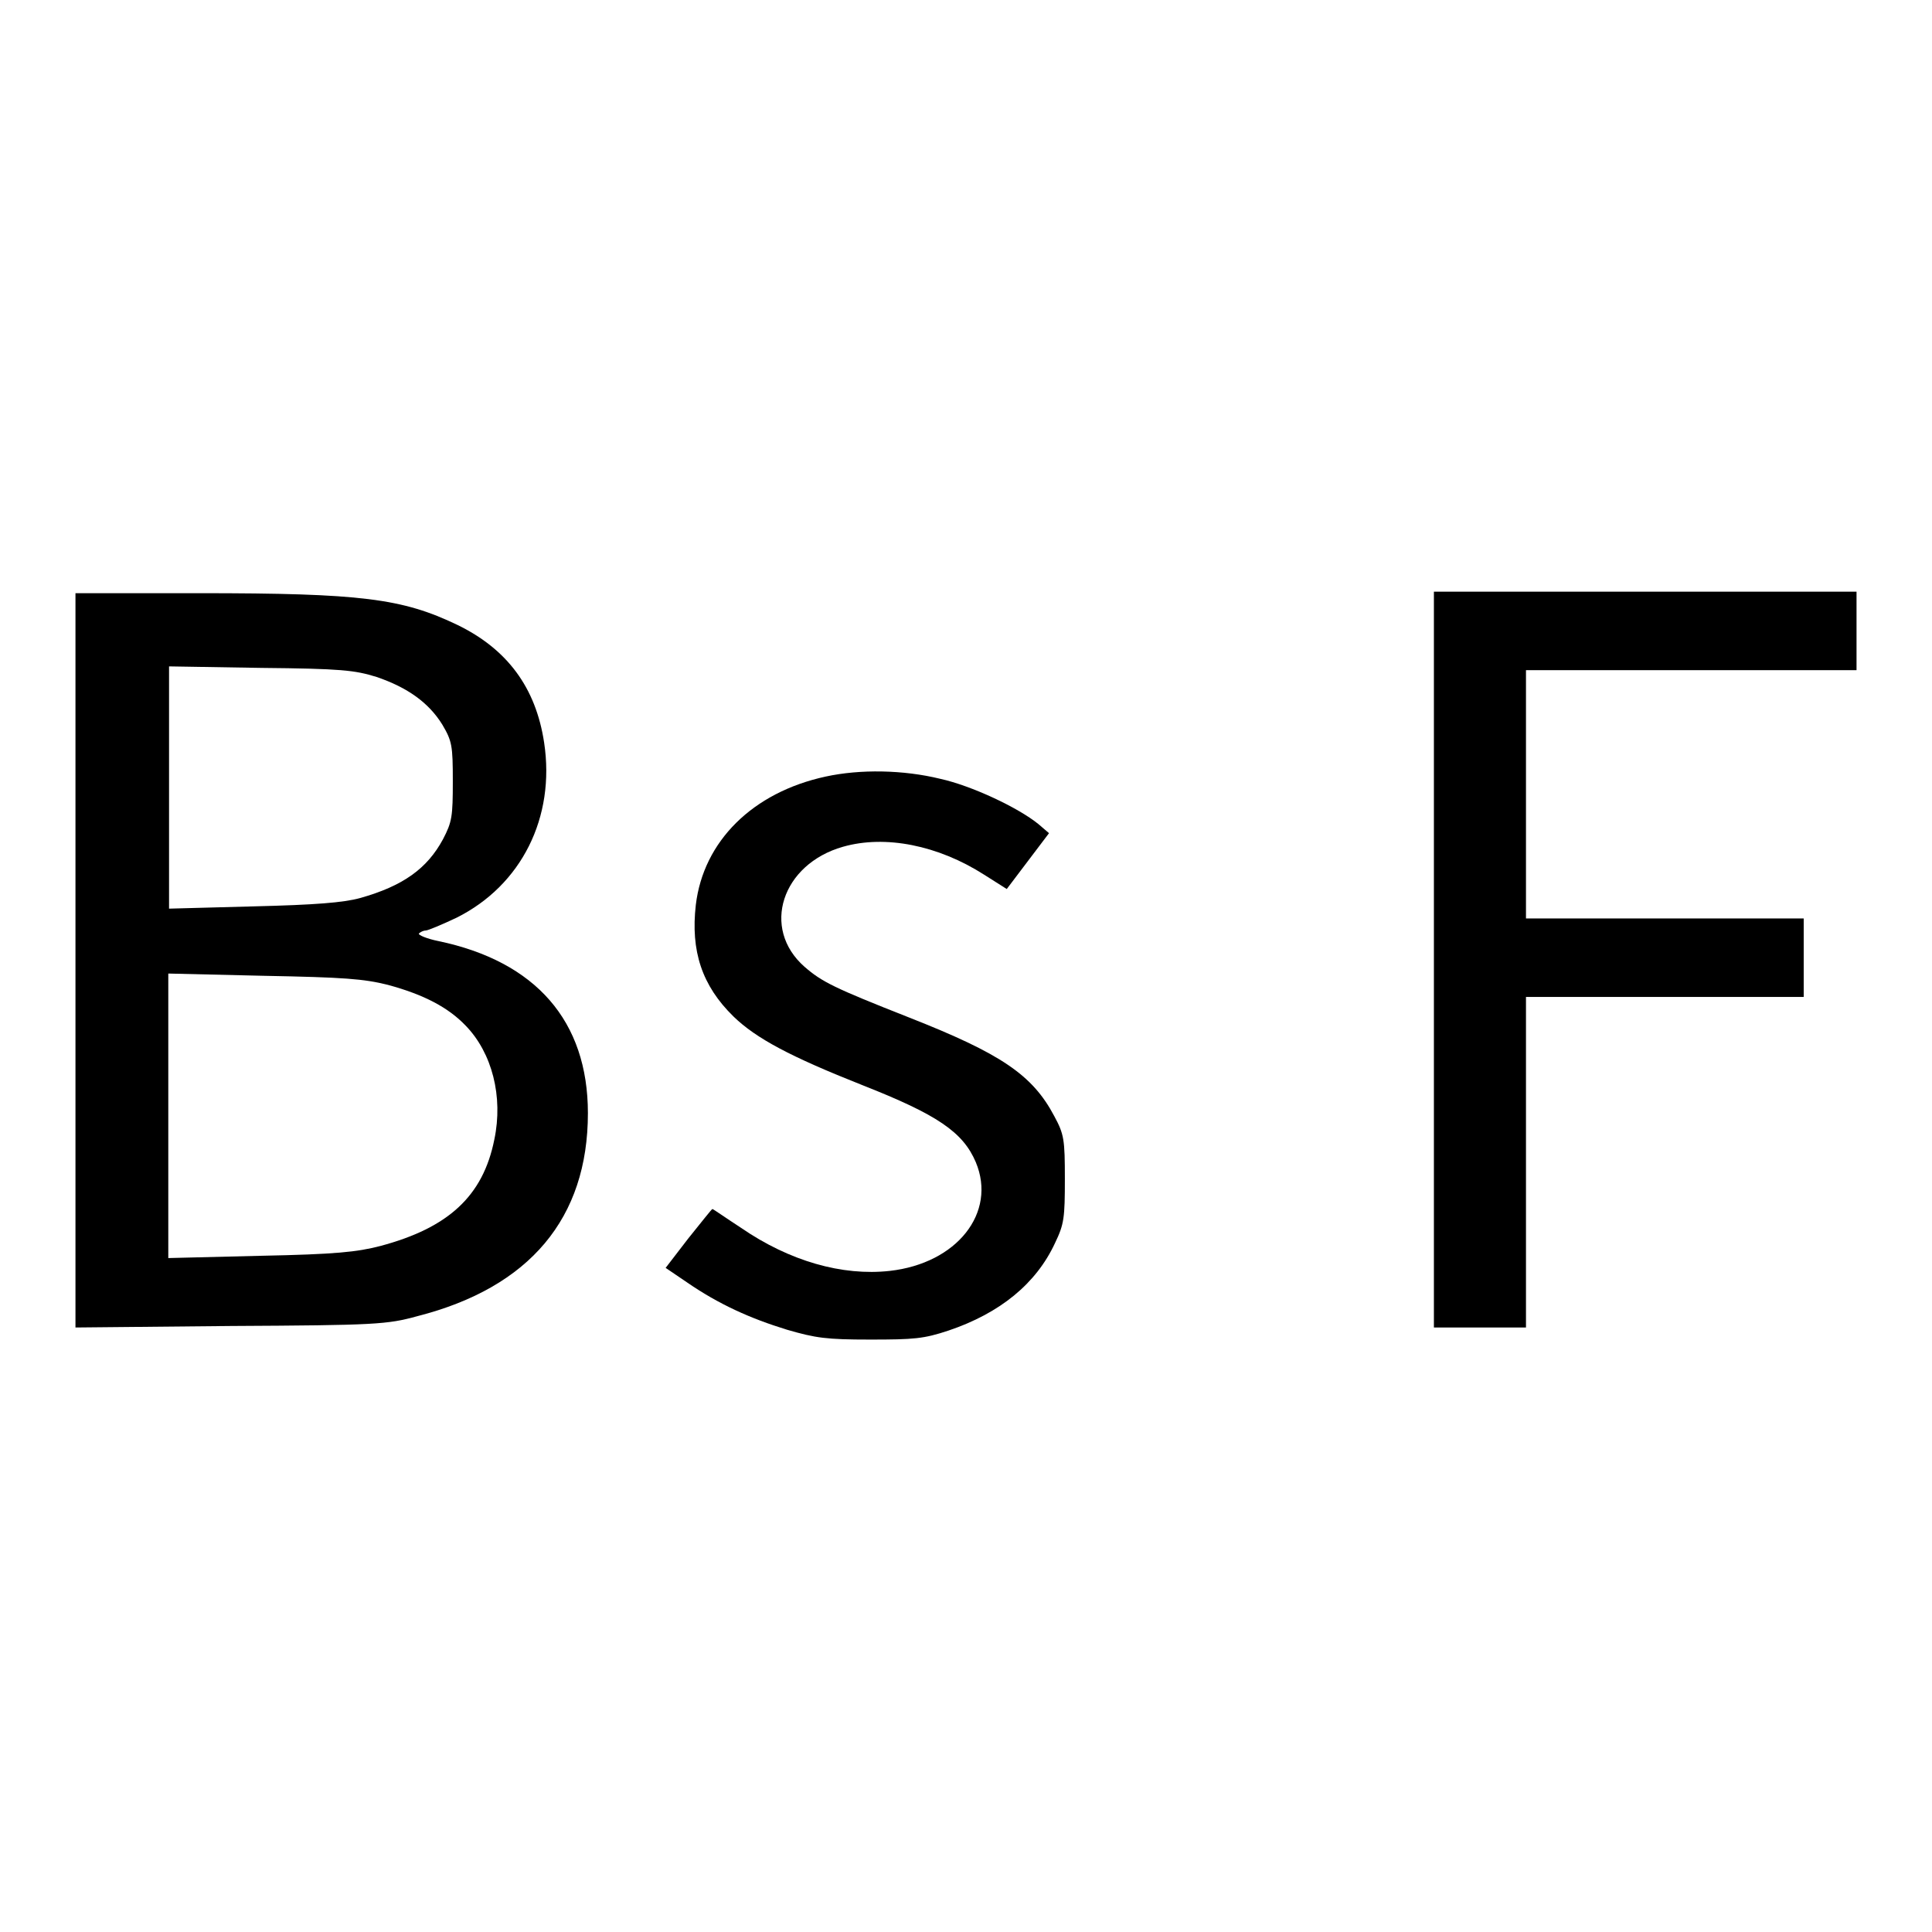
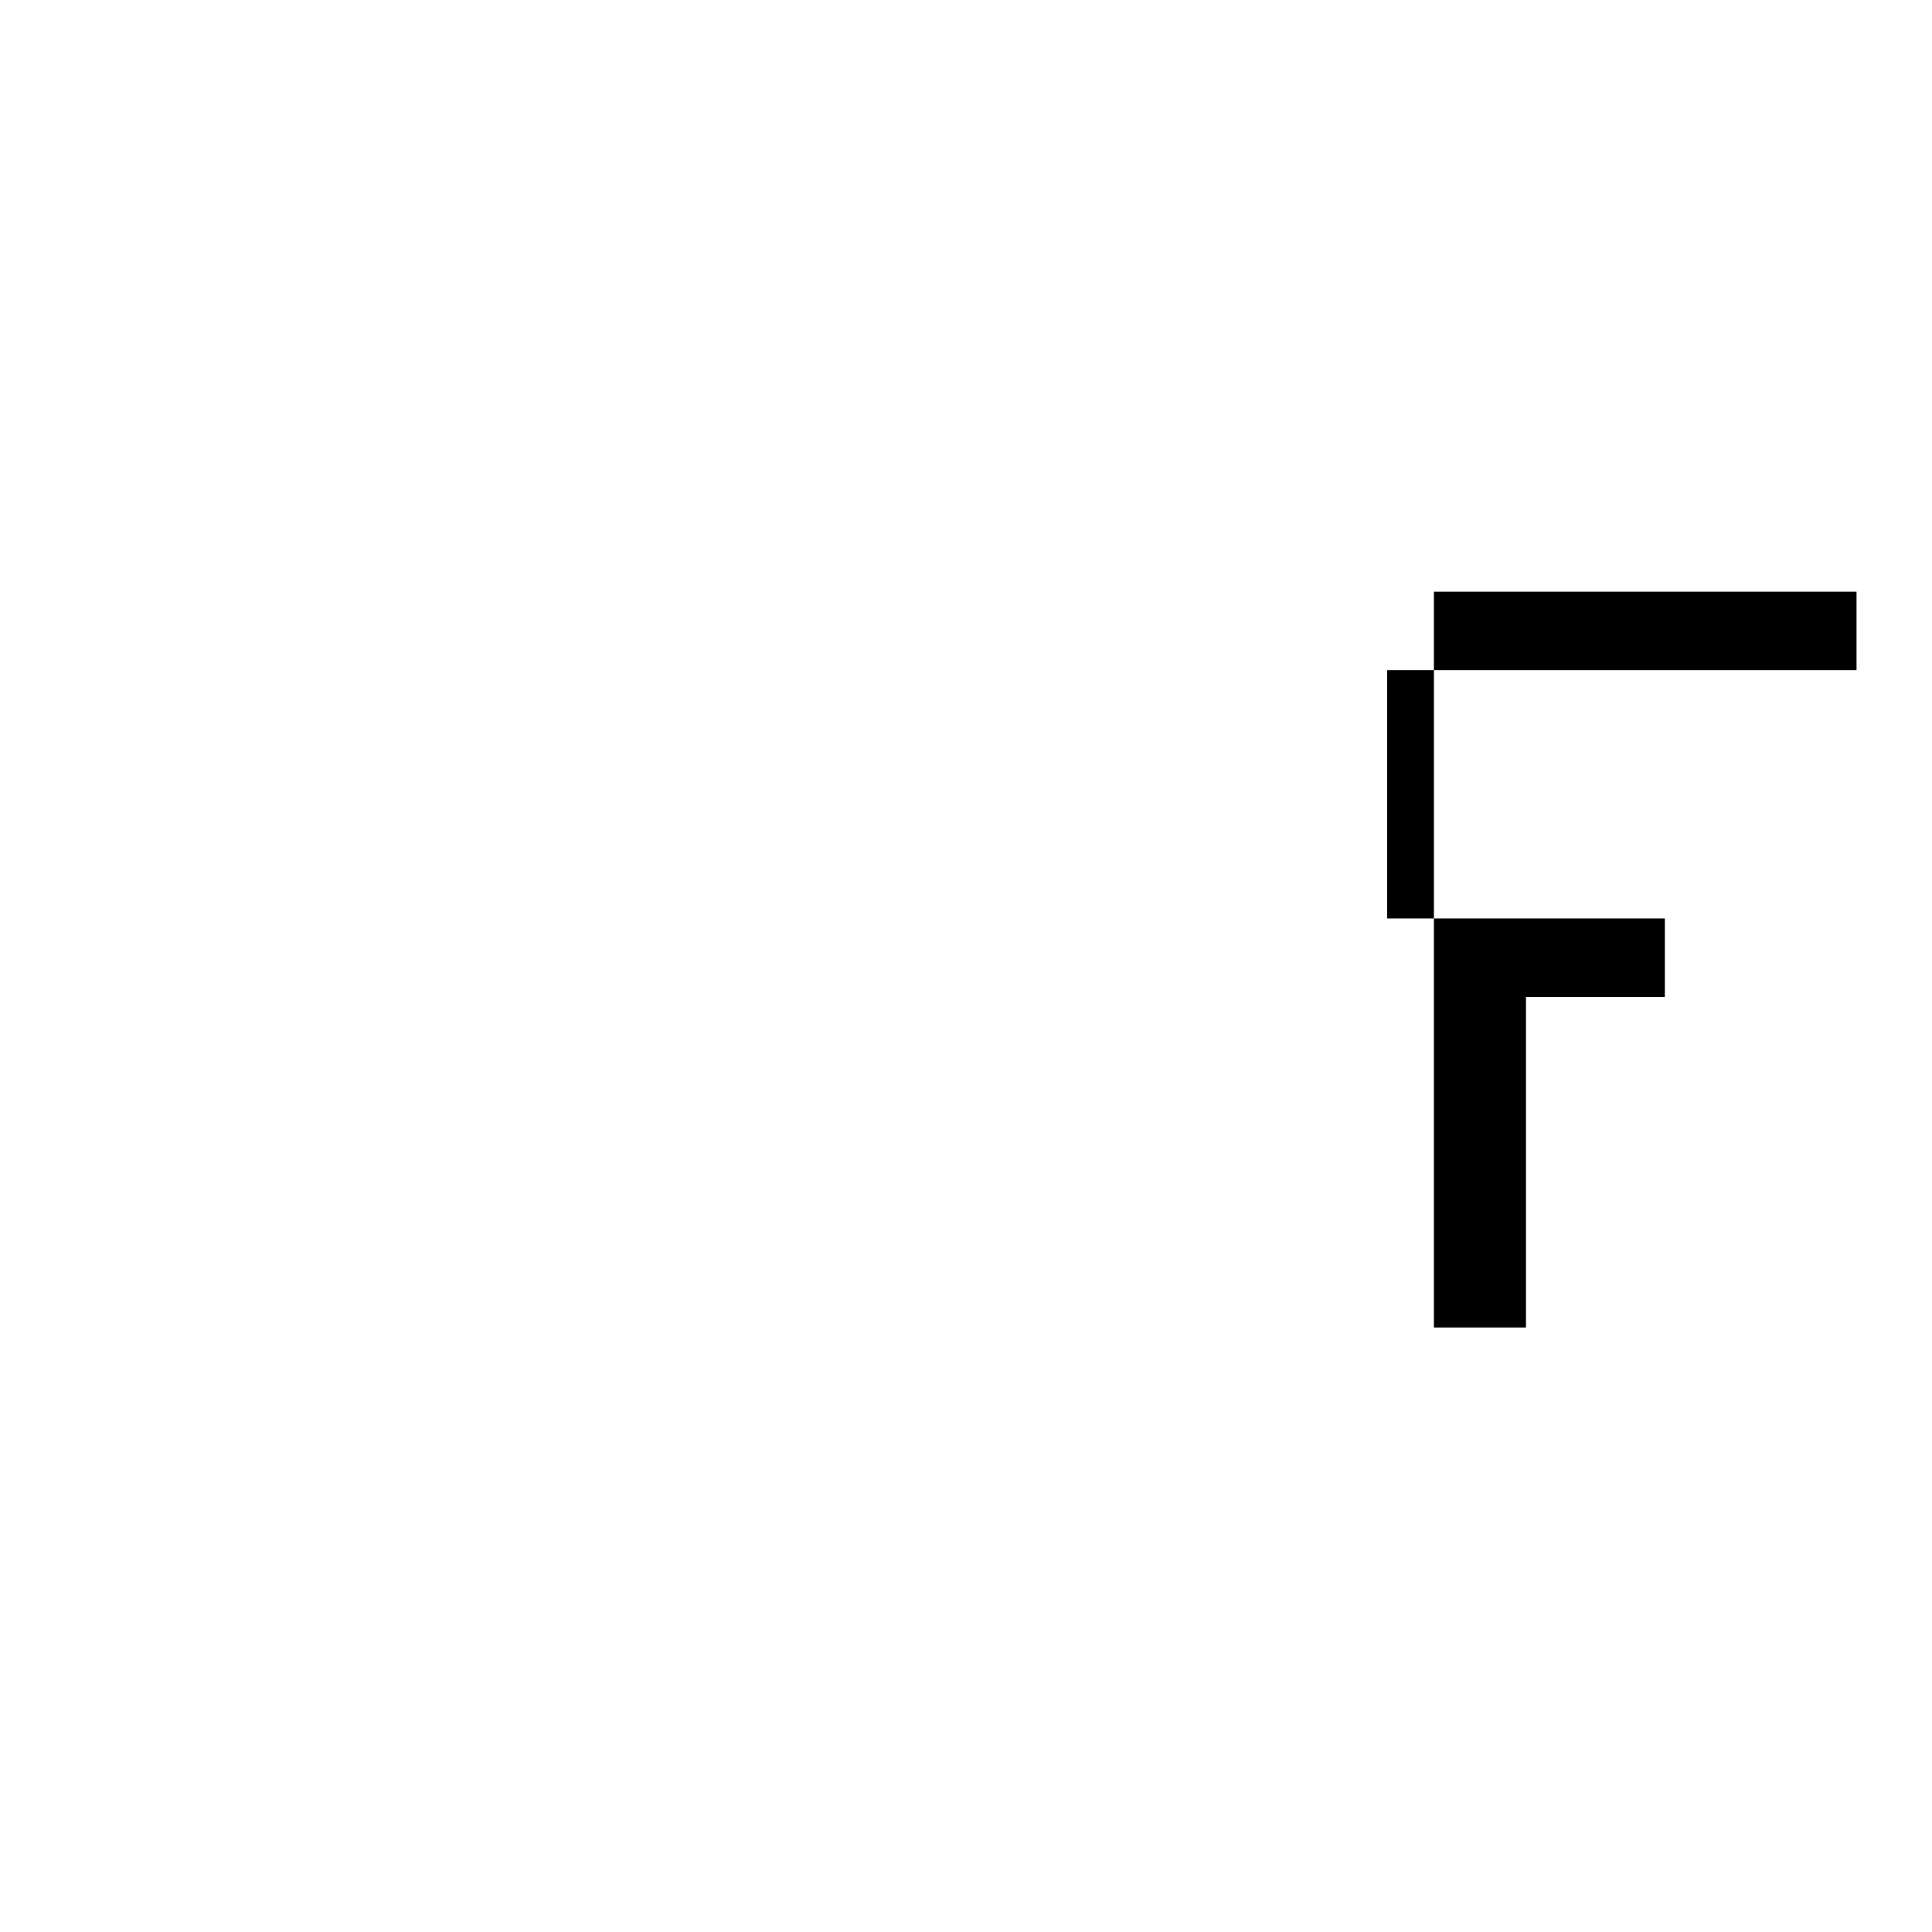
<svg xmlns="http://www.w3.org/2000/svg" version="1.1" x="0px" y="0px" viewBox="0 0 256 256" enable-background="new 0 0 256 256" xml:space="preserve">
  <g>
    <g>
      <g>
-         <path fill="#000000" d="M10,127.2v48.7l20.6-0.2c19.2-0.1,20.7-0.2,24.7-1.3c14.9-3.8,22.6-13,22.6-26.9c0-12.2-6.9-20.1-19.8-22.8c-1.5-0.3-2.7-0.8-2.6-1c0.2-0.2,0.6-0.4,0.9-0.4c0.3,0,2.2-0.8,4.1-1.7c8.6-4.3,13.1-13.3,11.6-23.2c-1.1-7.3-4.9-12.4-11.5-15.6c-7.3-3.5-12.7-4.2-34.2-4.2H10V127.2z M49.9,89.7c4.1,1.4,6.9,3.4,8.7,6.3c1.3,2.2,1.4,2.8,1.4,7.5c0,4.7-0.1,5.4-1.3,7.7c-2.1,3.9-5.3,6.2-11,7.8c-2.2,0.6-5.9,0.9-14.1,1.1l-11.2,0.3v-16.1V88.3l12.2,0.2C45.2,88.6,47,88.8,49.9,89.7z M51.4,130.5c4.8,1.3,8,3,10.3,5.4c3.5,3.6,5,9.4,3.8,15.1c-1.5,7.5-6.1,11.7-15.1,14.1c-3.1,0.8-5.9,1.1-15.9,1.3l-12.2,0.3v-18.8V129l12.7,0.3C45.6,129.5,48.2,129.7,51.4,130.5z" />
-         <path fill="#000000" d="M190,127.2v48.7h6.1h6.1V154v-21.9h18.4h18.4v-5.2v-5.2h-18.4h-18.4v-16.5V88.8h21.9H246v-5.2v-5.2h-28h-28V127.2z" />
-         <path fill="#000000" d="M109.4,102.9c-9.7,2.1-16.2,8.6-17.2,17c-0.7,6.1,0.8,10.7,5,14.8c3,2.9,7.5,5.3,17.1,9.1c9.9,3.9,13.3,6.2,15,10.2c2.8,6.7-2.5,13.4-11.4,14.4c-6.3,0.7-13.3-1.3-19.7-5.7c-2-1.3-3.7-2.5-3.8-2.5c-0.1,0-1.5,1.8-3.2,3.9l-3,3.9l2.8,1.9c4.2,2.9,8.4,4.8,13.3,6.3c3.8,1.1,5.2,1.3,11,1.3c5.8,0,7.1-0.1,10.4-1.2c6.8-2.3,11.6-6.2,14.1-11.6c1.2-2.5,1.3-3.3,1.3-8.5c0-5.2-0.1-5.9-1.4-8.3c-2.9-5.5-7.1-8.3-19.3-13.1c-9.9-3.9-11.5-4.7-13.8-6.7c-5.8-5.1-3-13.6,5.1-15.9c5.6-1.6,12.6-0.2,18.7,3.7l3,1.9l2.8-3.7l2.8-3.7l-1.4-1.2c-2.7-2.2-8.9-5.1-13-6C119.7,102,114,101.9,109.4,102.9z" />
+         <path fill="#000000" d="M190,127.2v48.7h6.1h6.1V154v-21.9h18.4v-5.2v-5.2h-18.4h-18.4v-16.5V88.8h21.9H246v-5.2v-5.2h-28h-28V127.2z" />
      </g>
    </g>
  </g>
</svg>